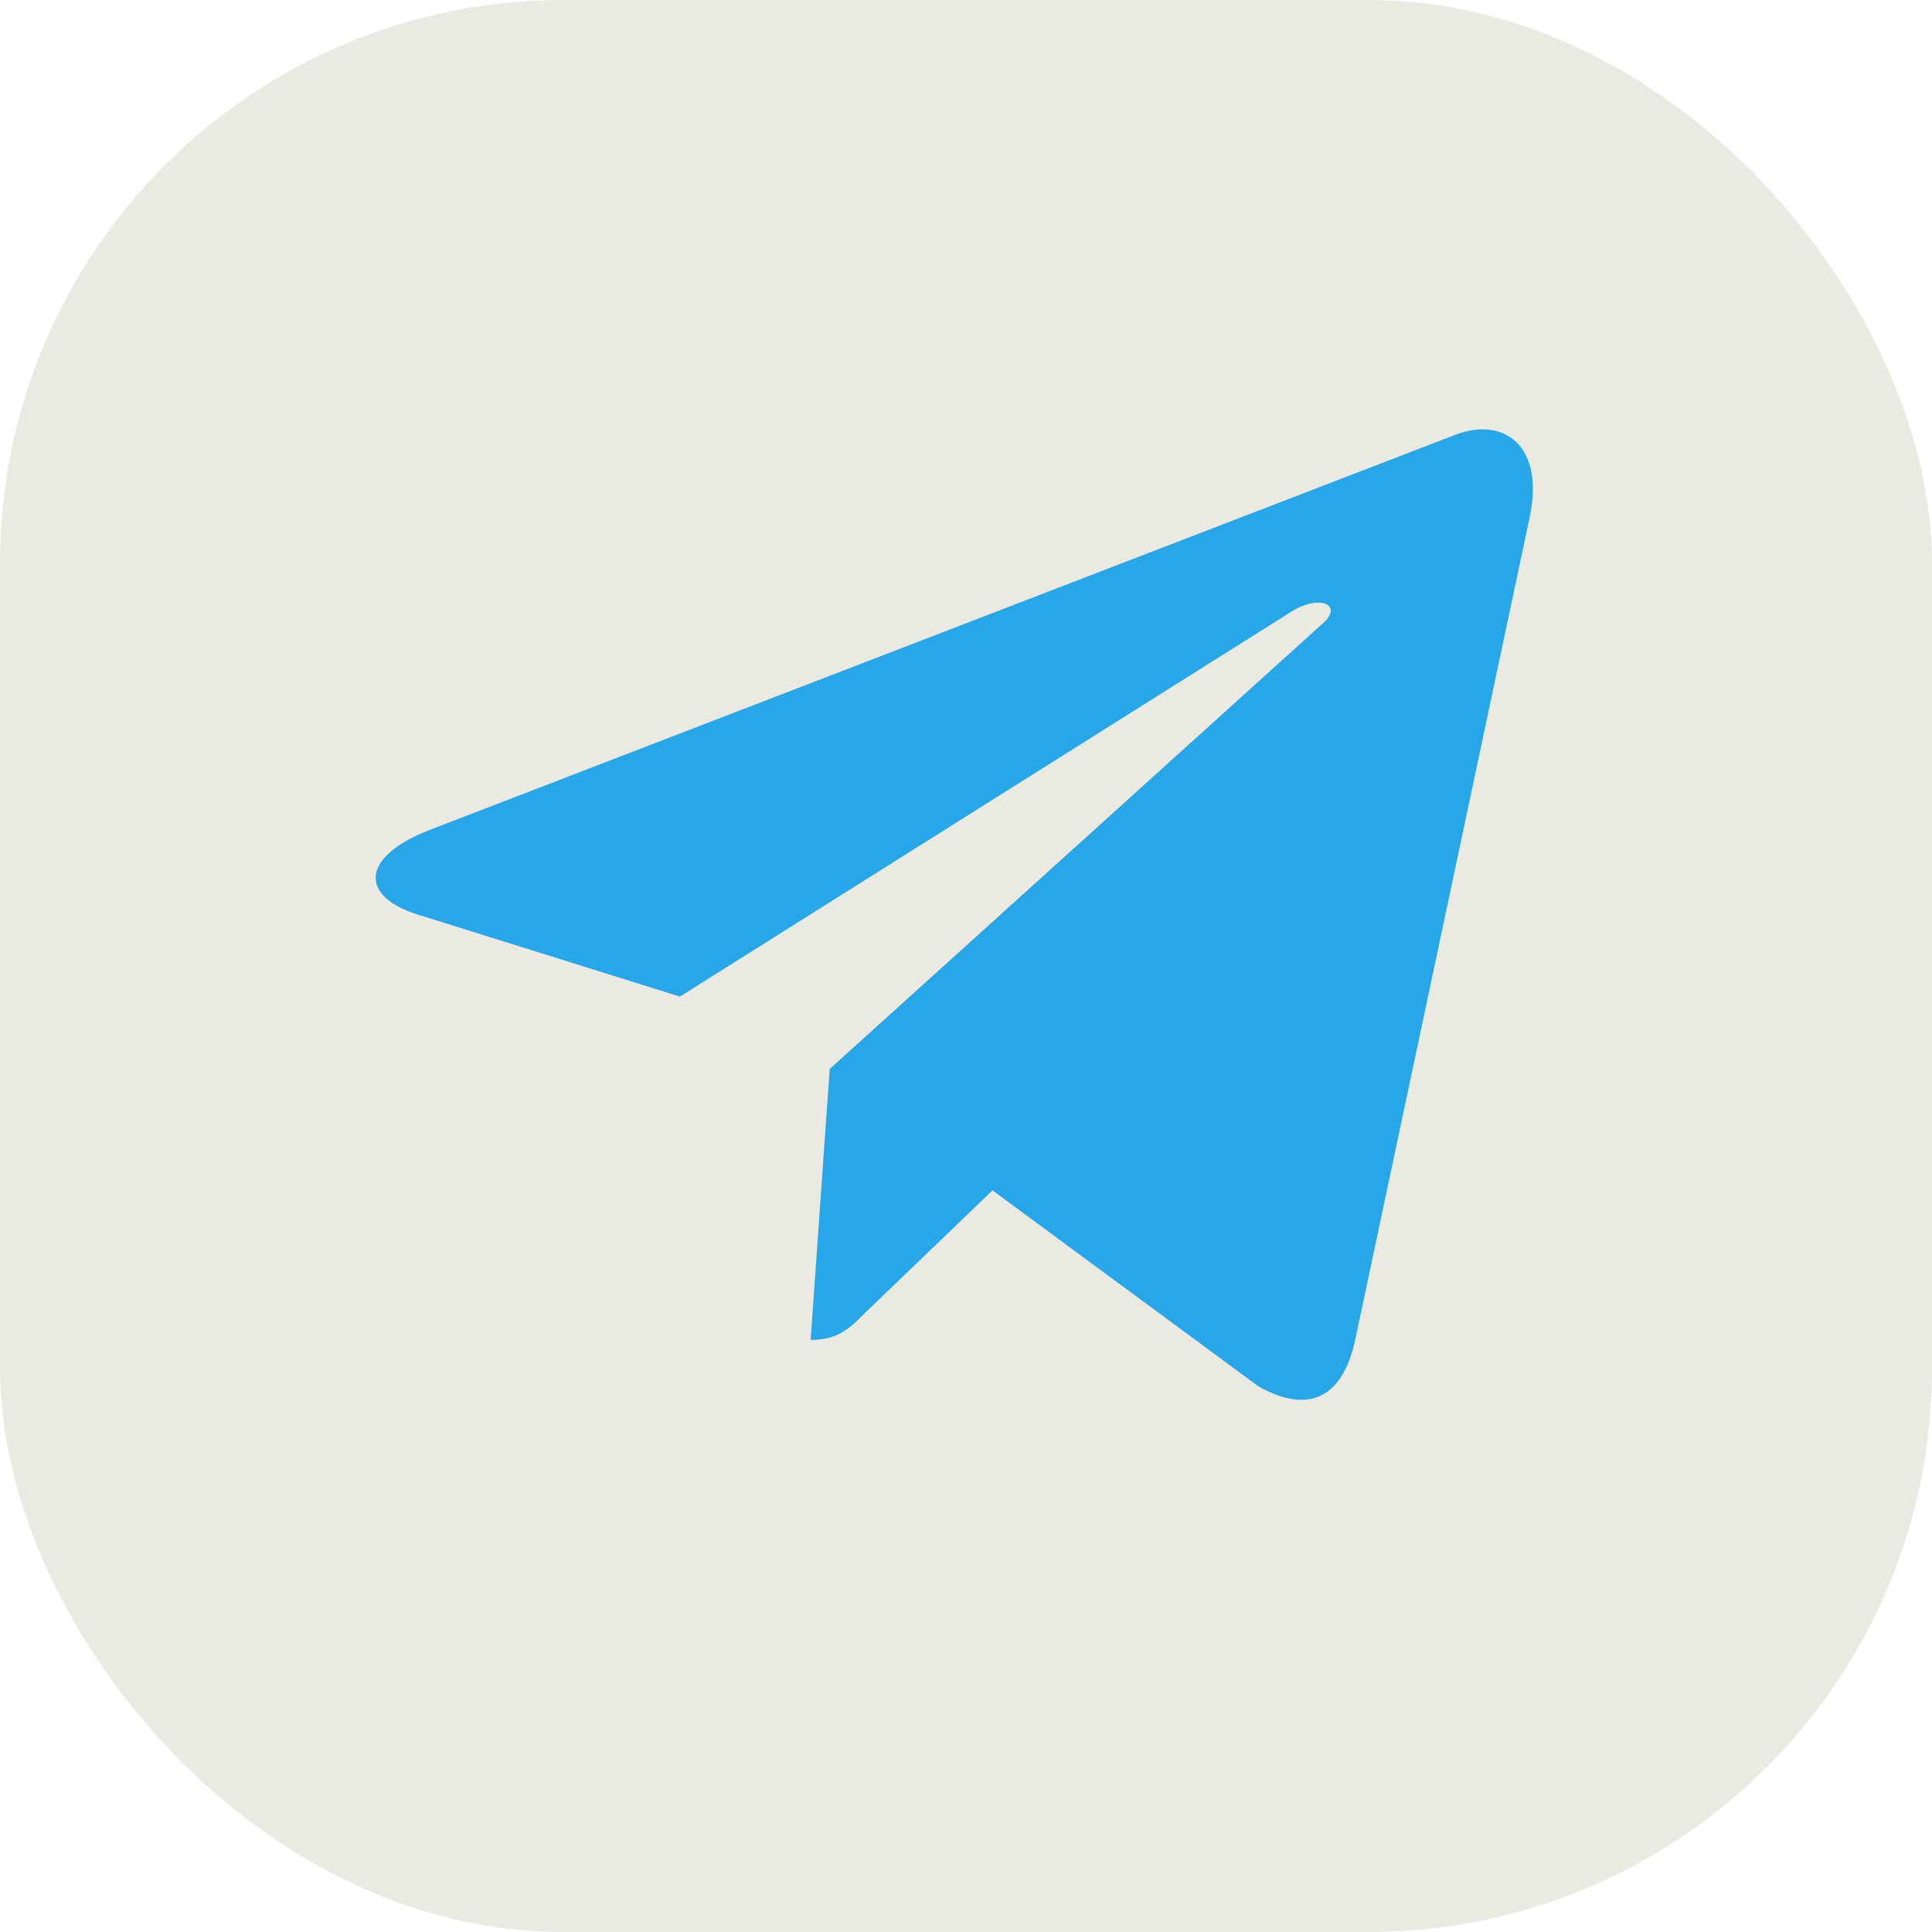
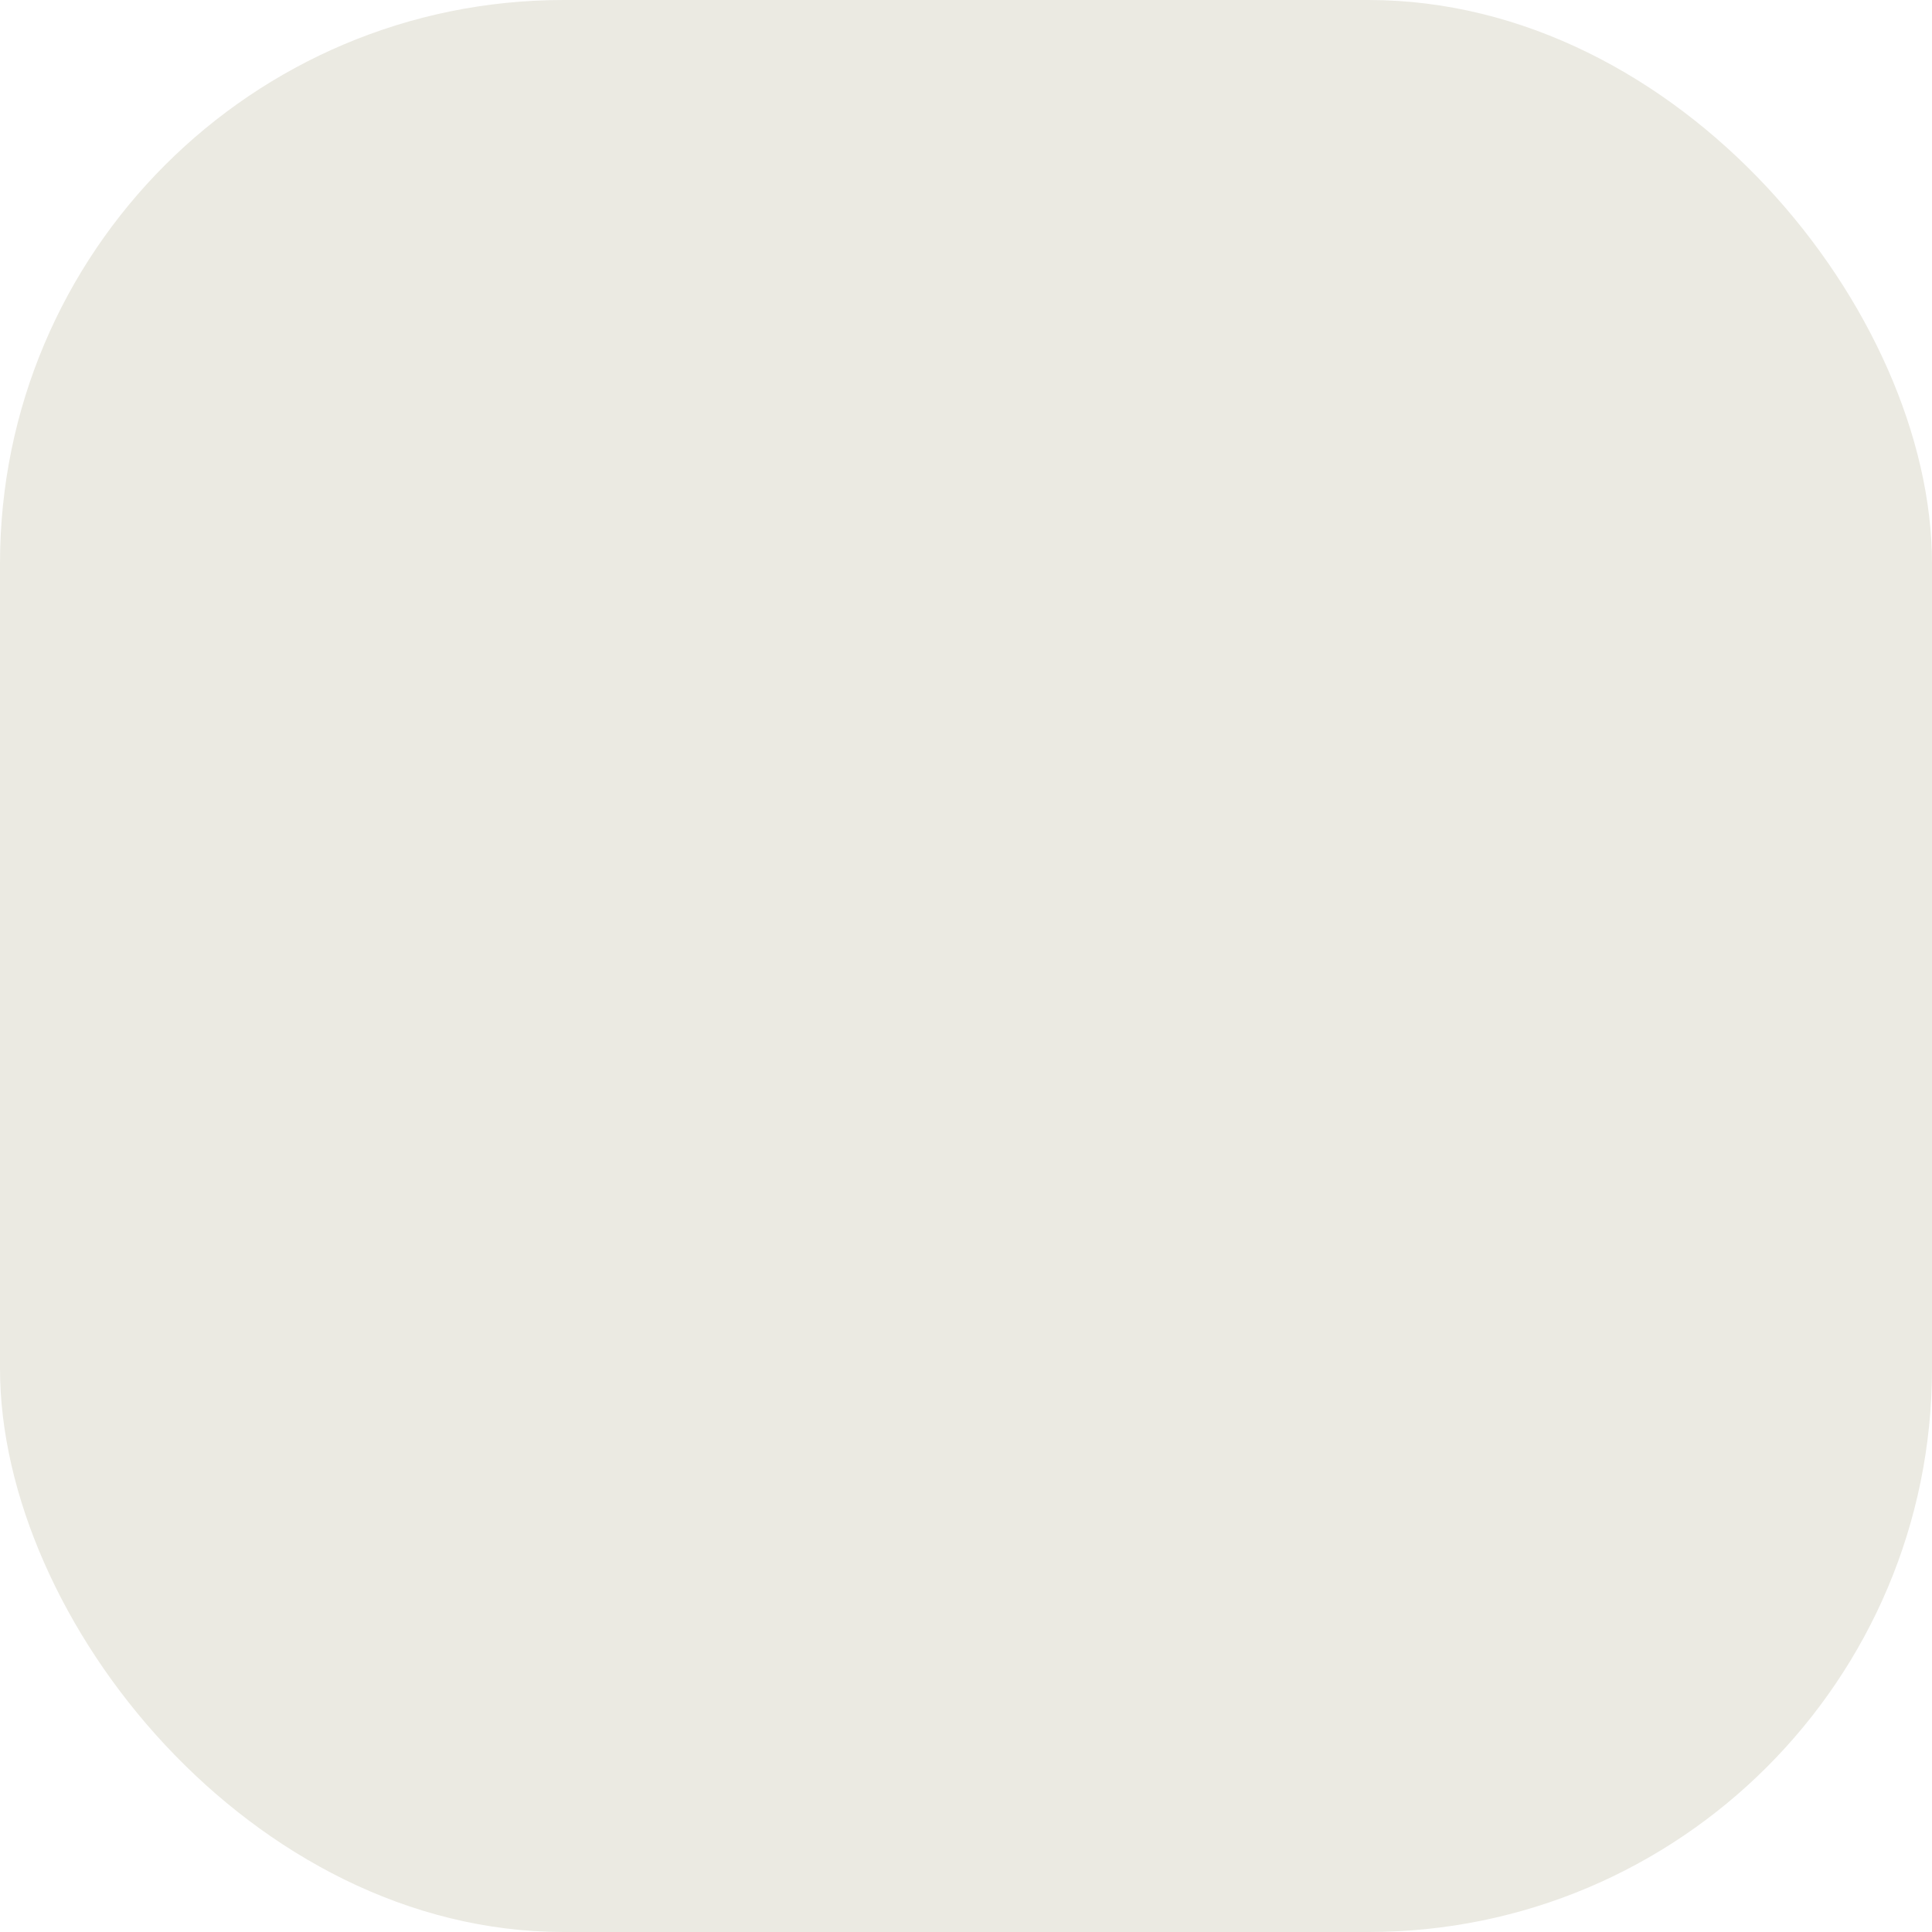
<svg xmlns="http://www.w3.org/2000/svg" width="24" height="24" viewBox="0 0 24 24" fill="none">
  <rect width="24" height="24" rx="7" fill="#EBEAE2" />
-   <path d="M19.001 6.431L16.831 16.661C16.668 17.383 16.241 17.563 15.634 17.223L12.329 14.787L10.734 16.321C10.558 16.498 10.41 16.645 10.07 16.645L10.307 13.279L16.433 7.743C16.7 7.506 16.376 7.374 16.02 7.612L8.446 12.38L5.186 11.36C4.477 11.139 4.464 10.651 5.334 10.311L18.086 5.398C18.677 5.176 19.193 5.529 19.001 6.431Z" fill="#27A7E7" />
</svg>